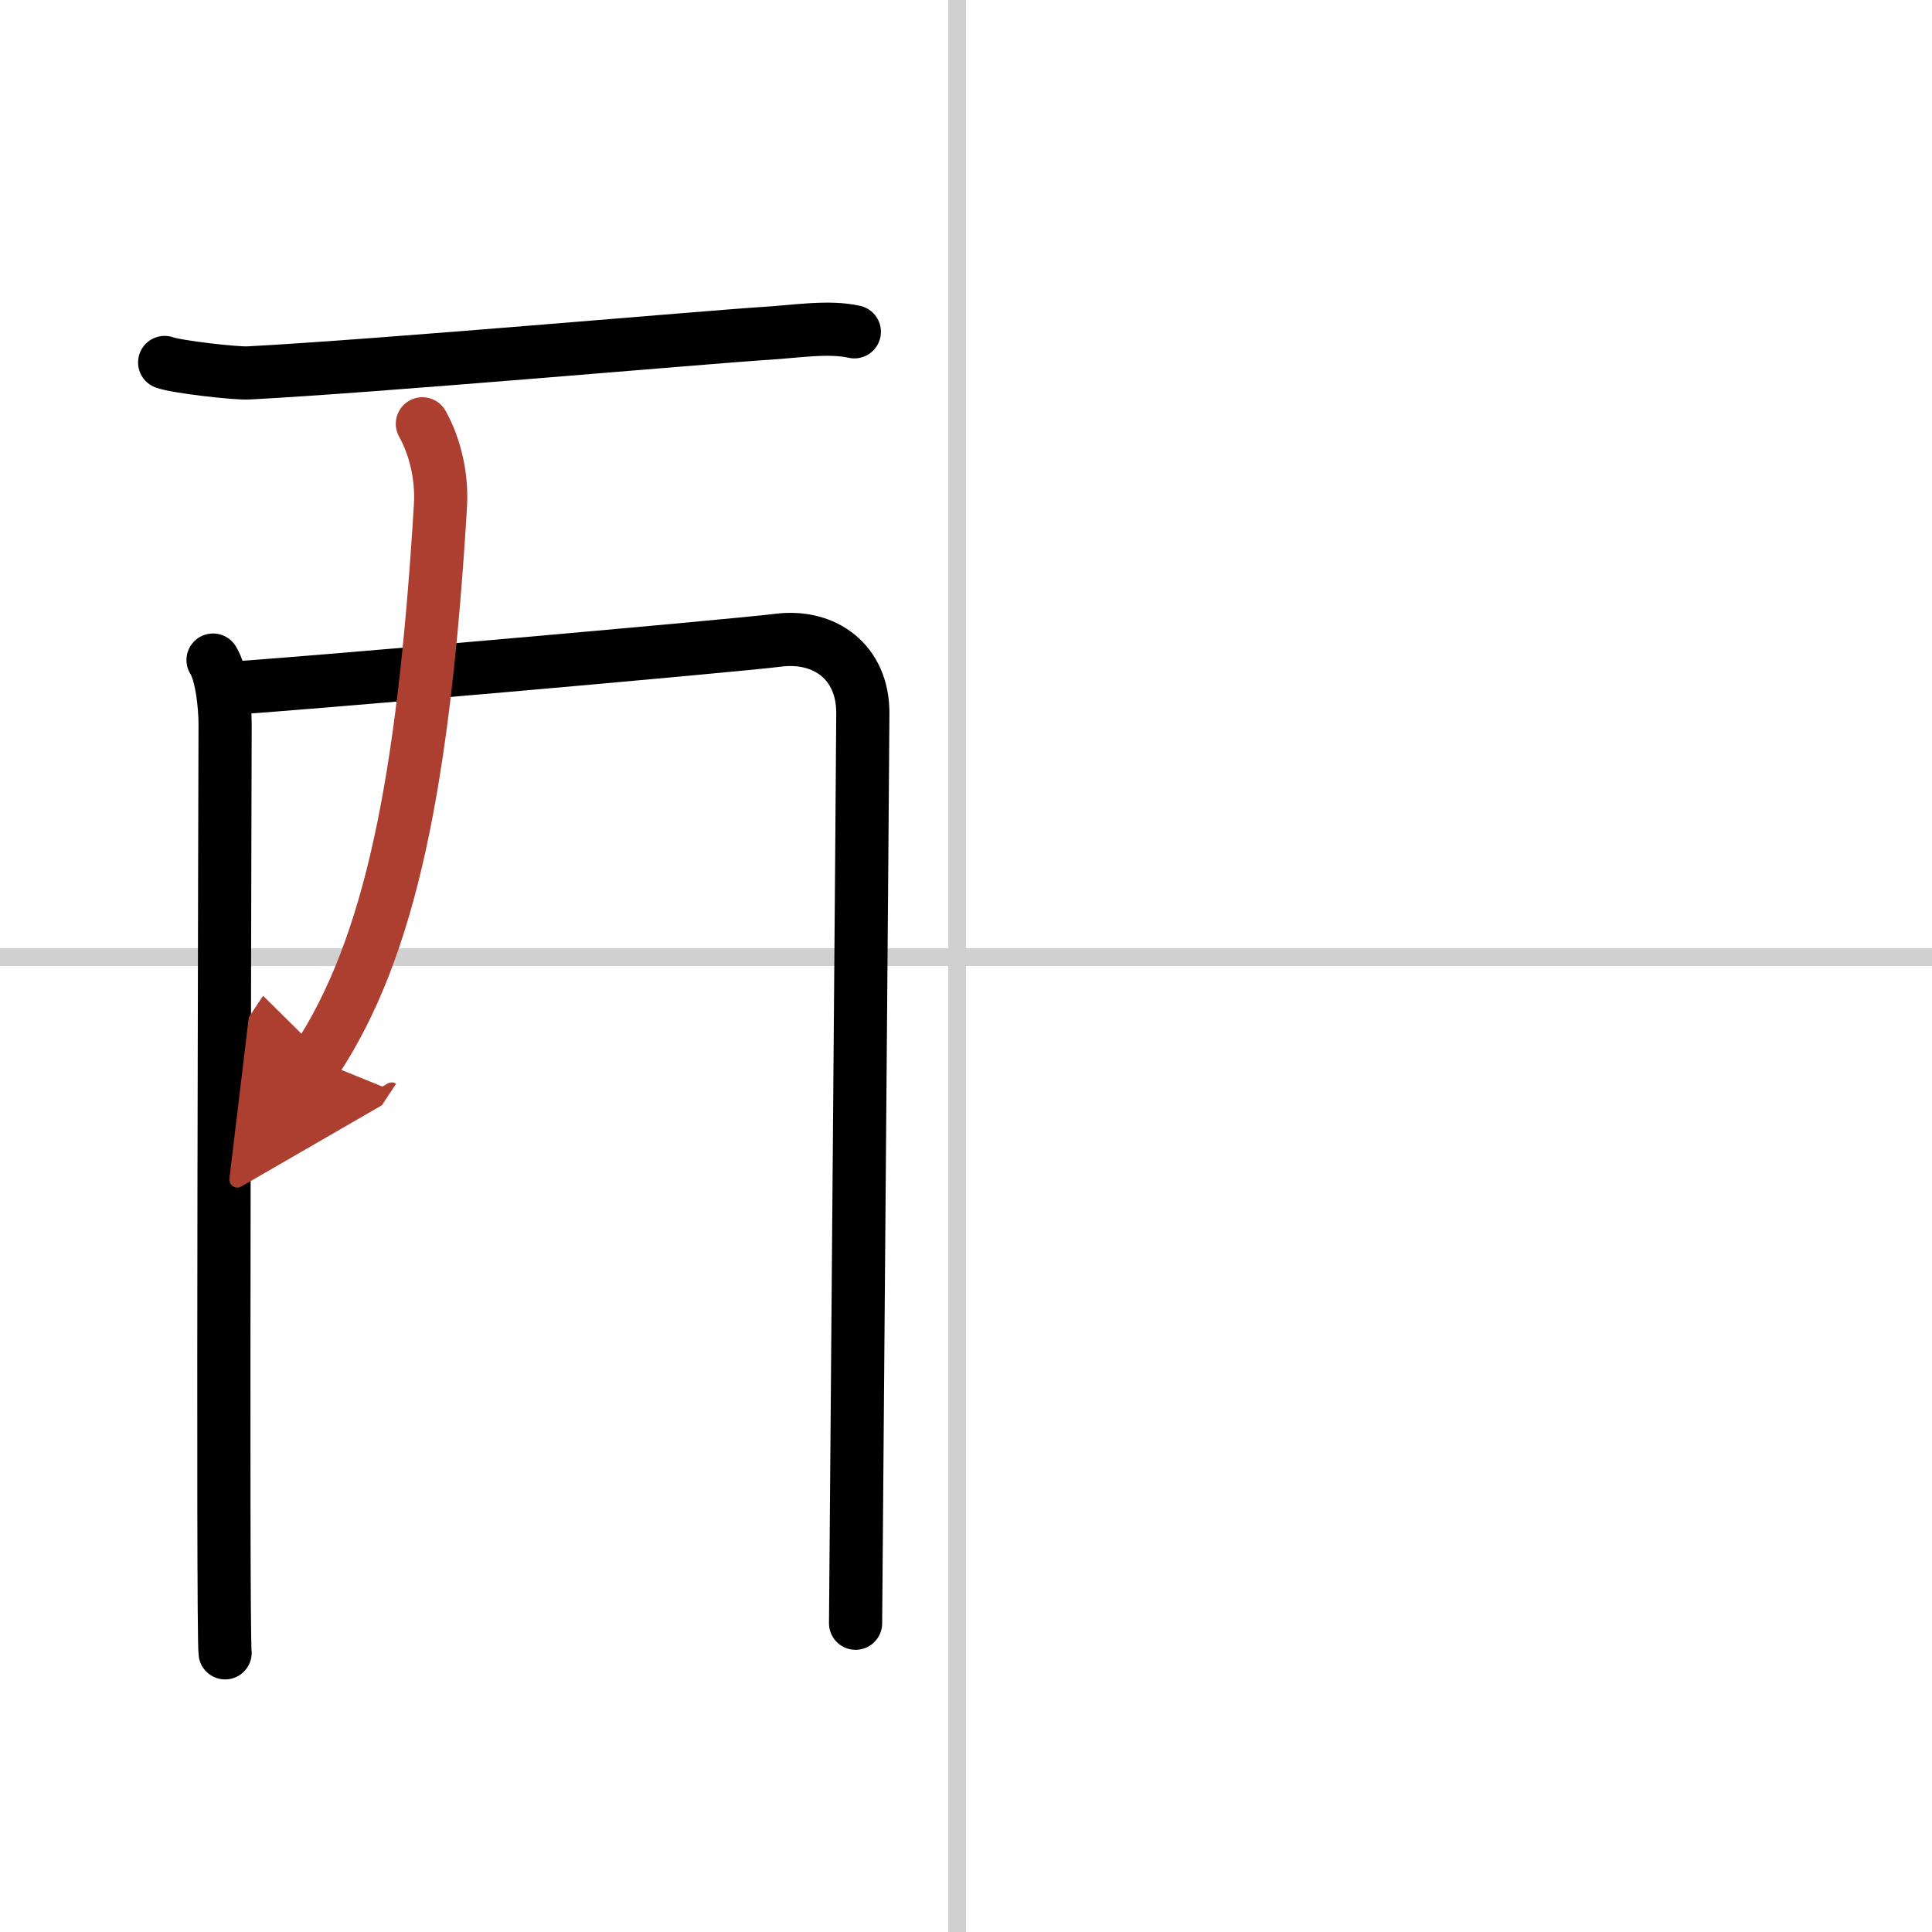
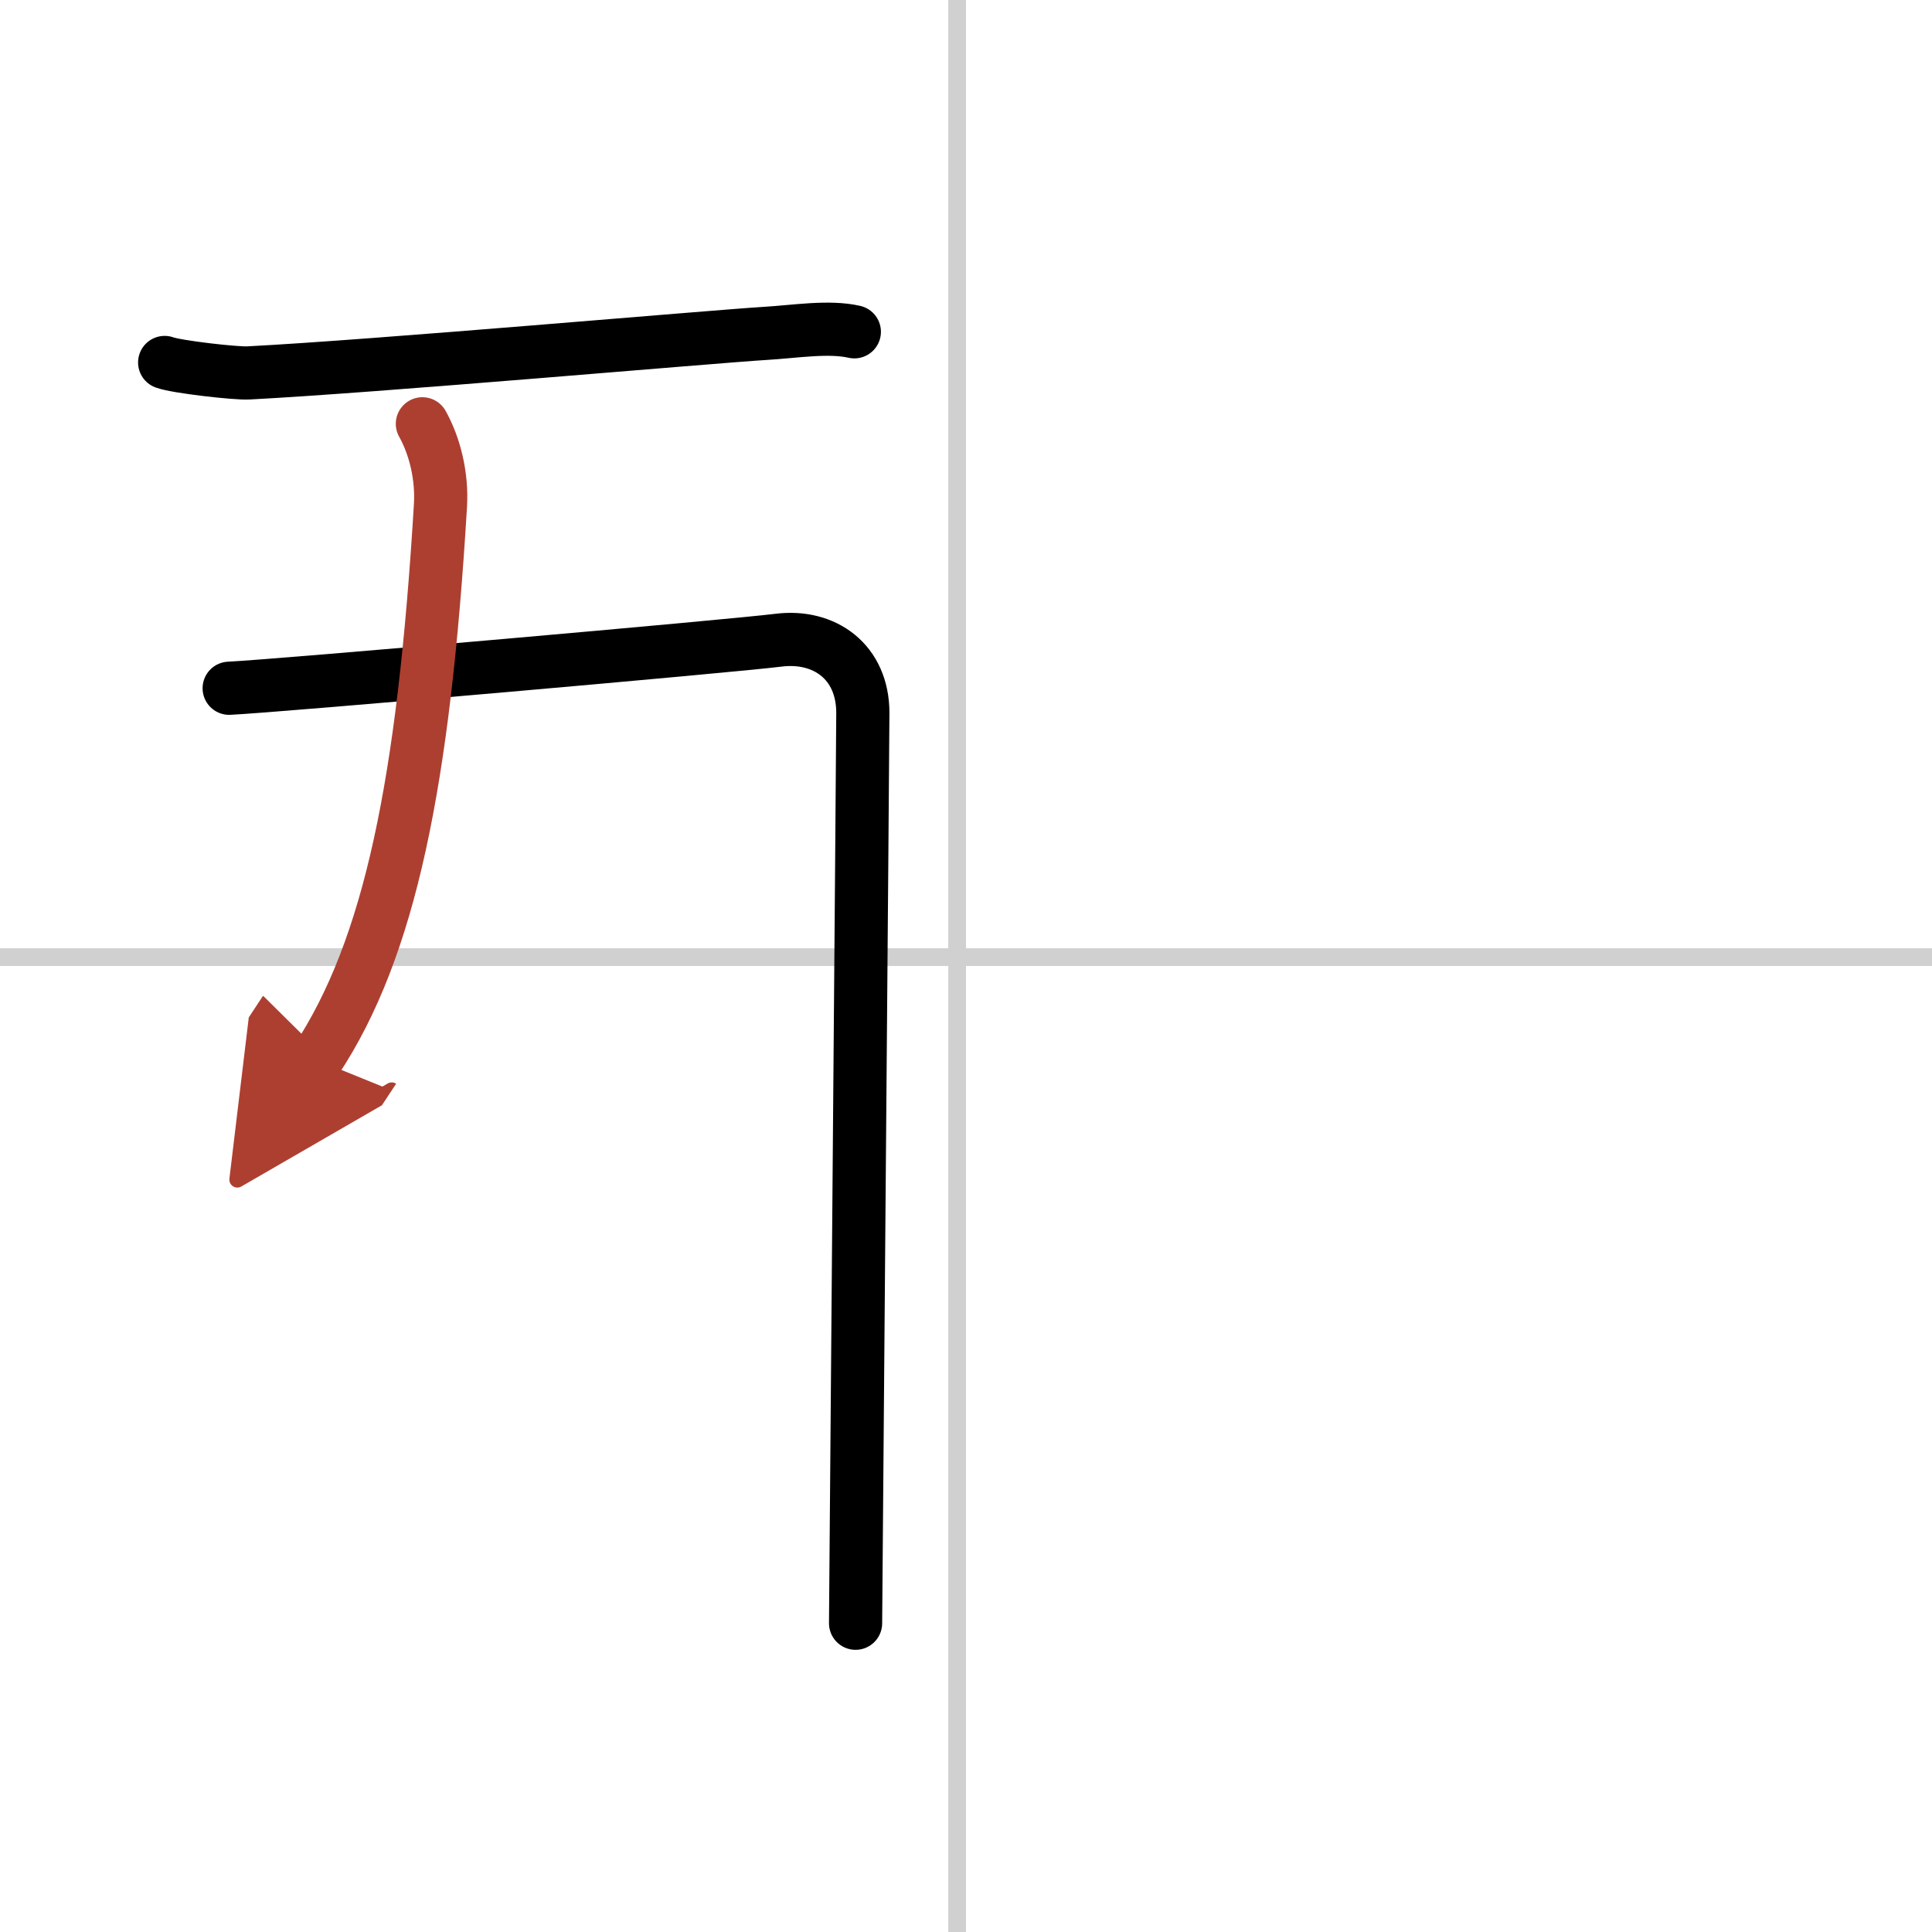
<svg xmlns="http://www.w3.org/2000/svg" width="400" height="400" viewBox="0 0 109 109">
  <defs>
    <marker id="a" markerWidth="4" orient="auto" refX="1" refY="5" viewBox="0 0 10 10">
      <polyline points="0 0 10 5 0 10 1 5" fill="#ad3f31" stroke="#ad3f31" />
    </marker>
  </defs>
  <g fill="none" stroke="#000" stroke-linecap="round" stroke-linejoin="round" stroke-width="3">
    <rect width="100%" height="100%" fill="#fff" stroke="#fff" />
    <line x1="54" x2="54" y2="109" stroke="#d0d0d0" stroke-width="1" />
    <line x2="109" y1="54" y2="54" stroke="#d0d0d0" stroke-width="1" />
    <path d="m9.29 20.45c0.67 0.25 4.03 0.63 4.72 0.59 7.04-0.36 26.2-2.05 29.16-2.23 1.69-0.1 3.58-0.42 5.03-0.09" />
-     <path d="m12.02 37.24c0.49 0.76 0.68 2.6 0.68 3.62s-0.16 51.38 0 52.39" />
    <path d="m12.93 38.83c2.77-0.13 28.47-2.39 30.98-2.71 2.61-0.33 4.77 1.22 4.77 4.1 0 1.61-0.41 50.6-0.41 51.36" />
    <path d="m23.83 23.91c0.69 1.23 1.12 2.92 1.02 4.61-0.94 15.64-2.85 24.98-7 31.27" marker-end="url(#a)" stroke="#ad3f31" />
  </g>
</svg>